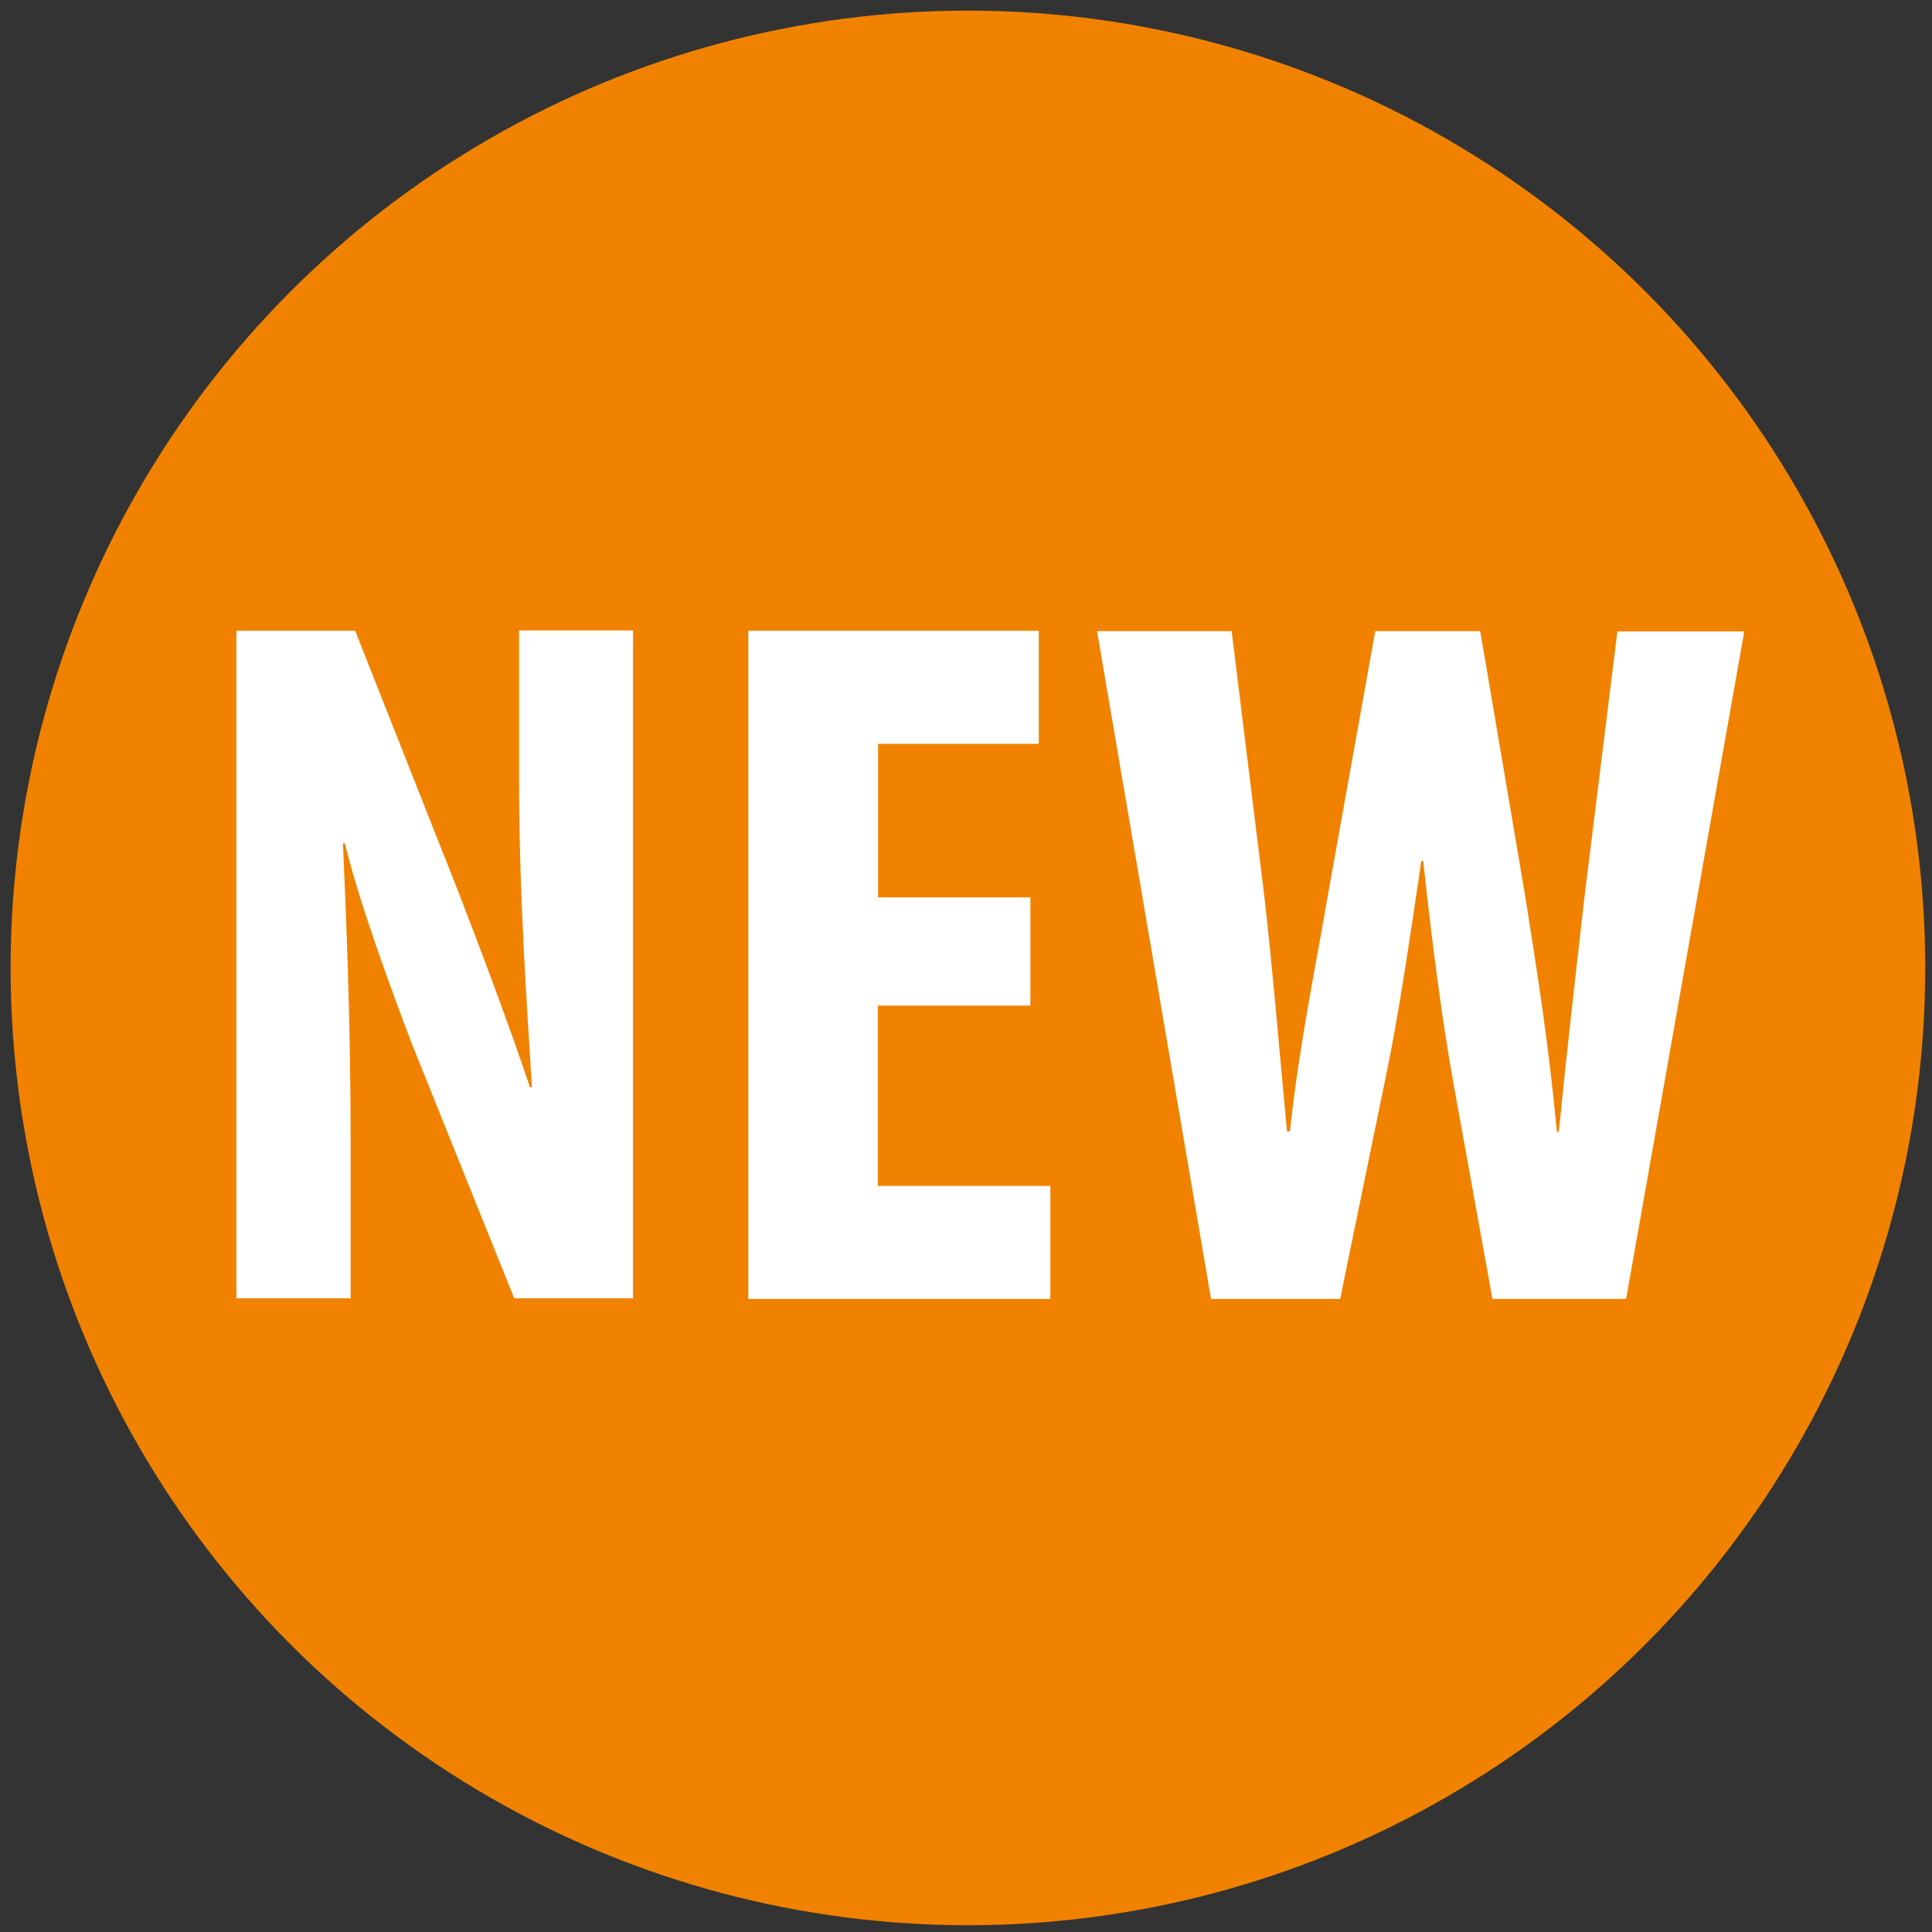
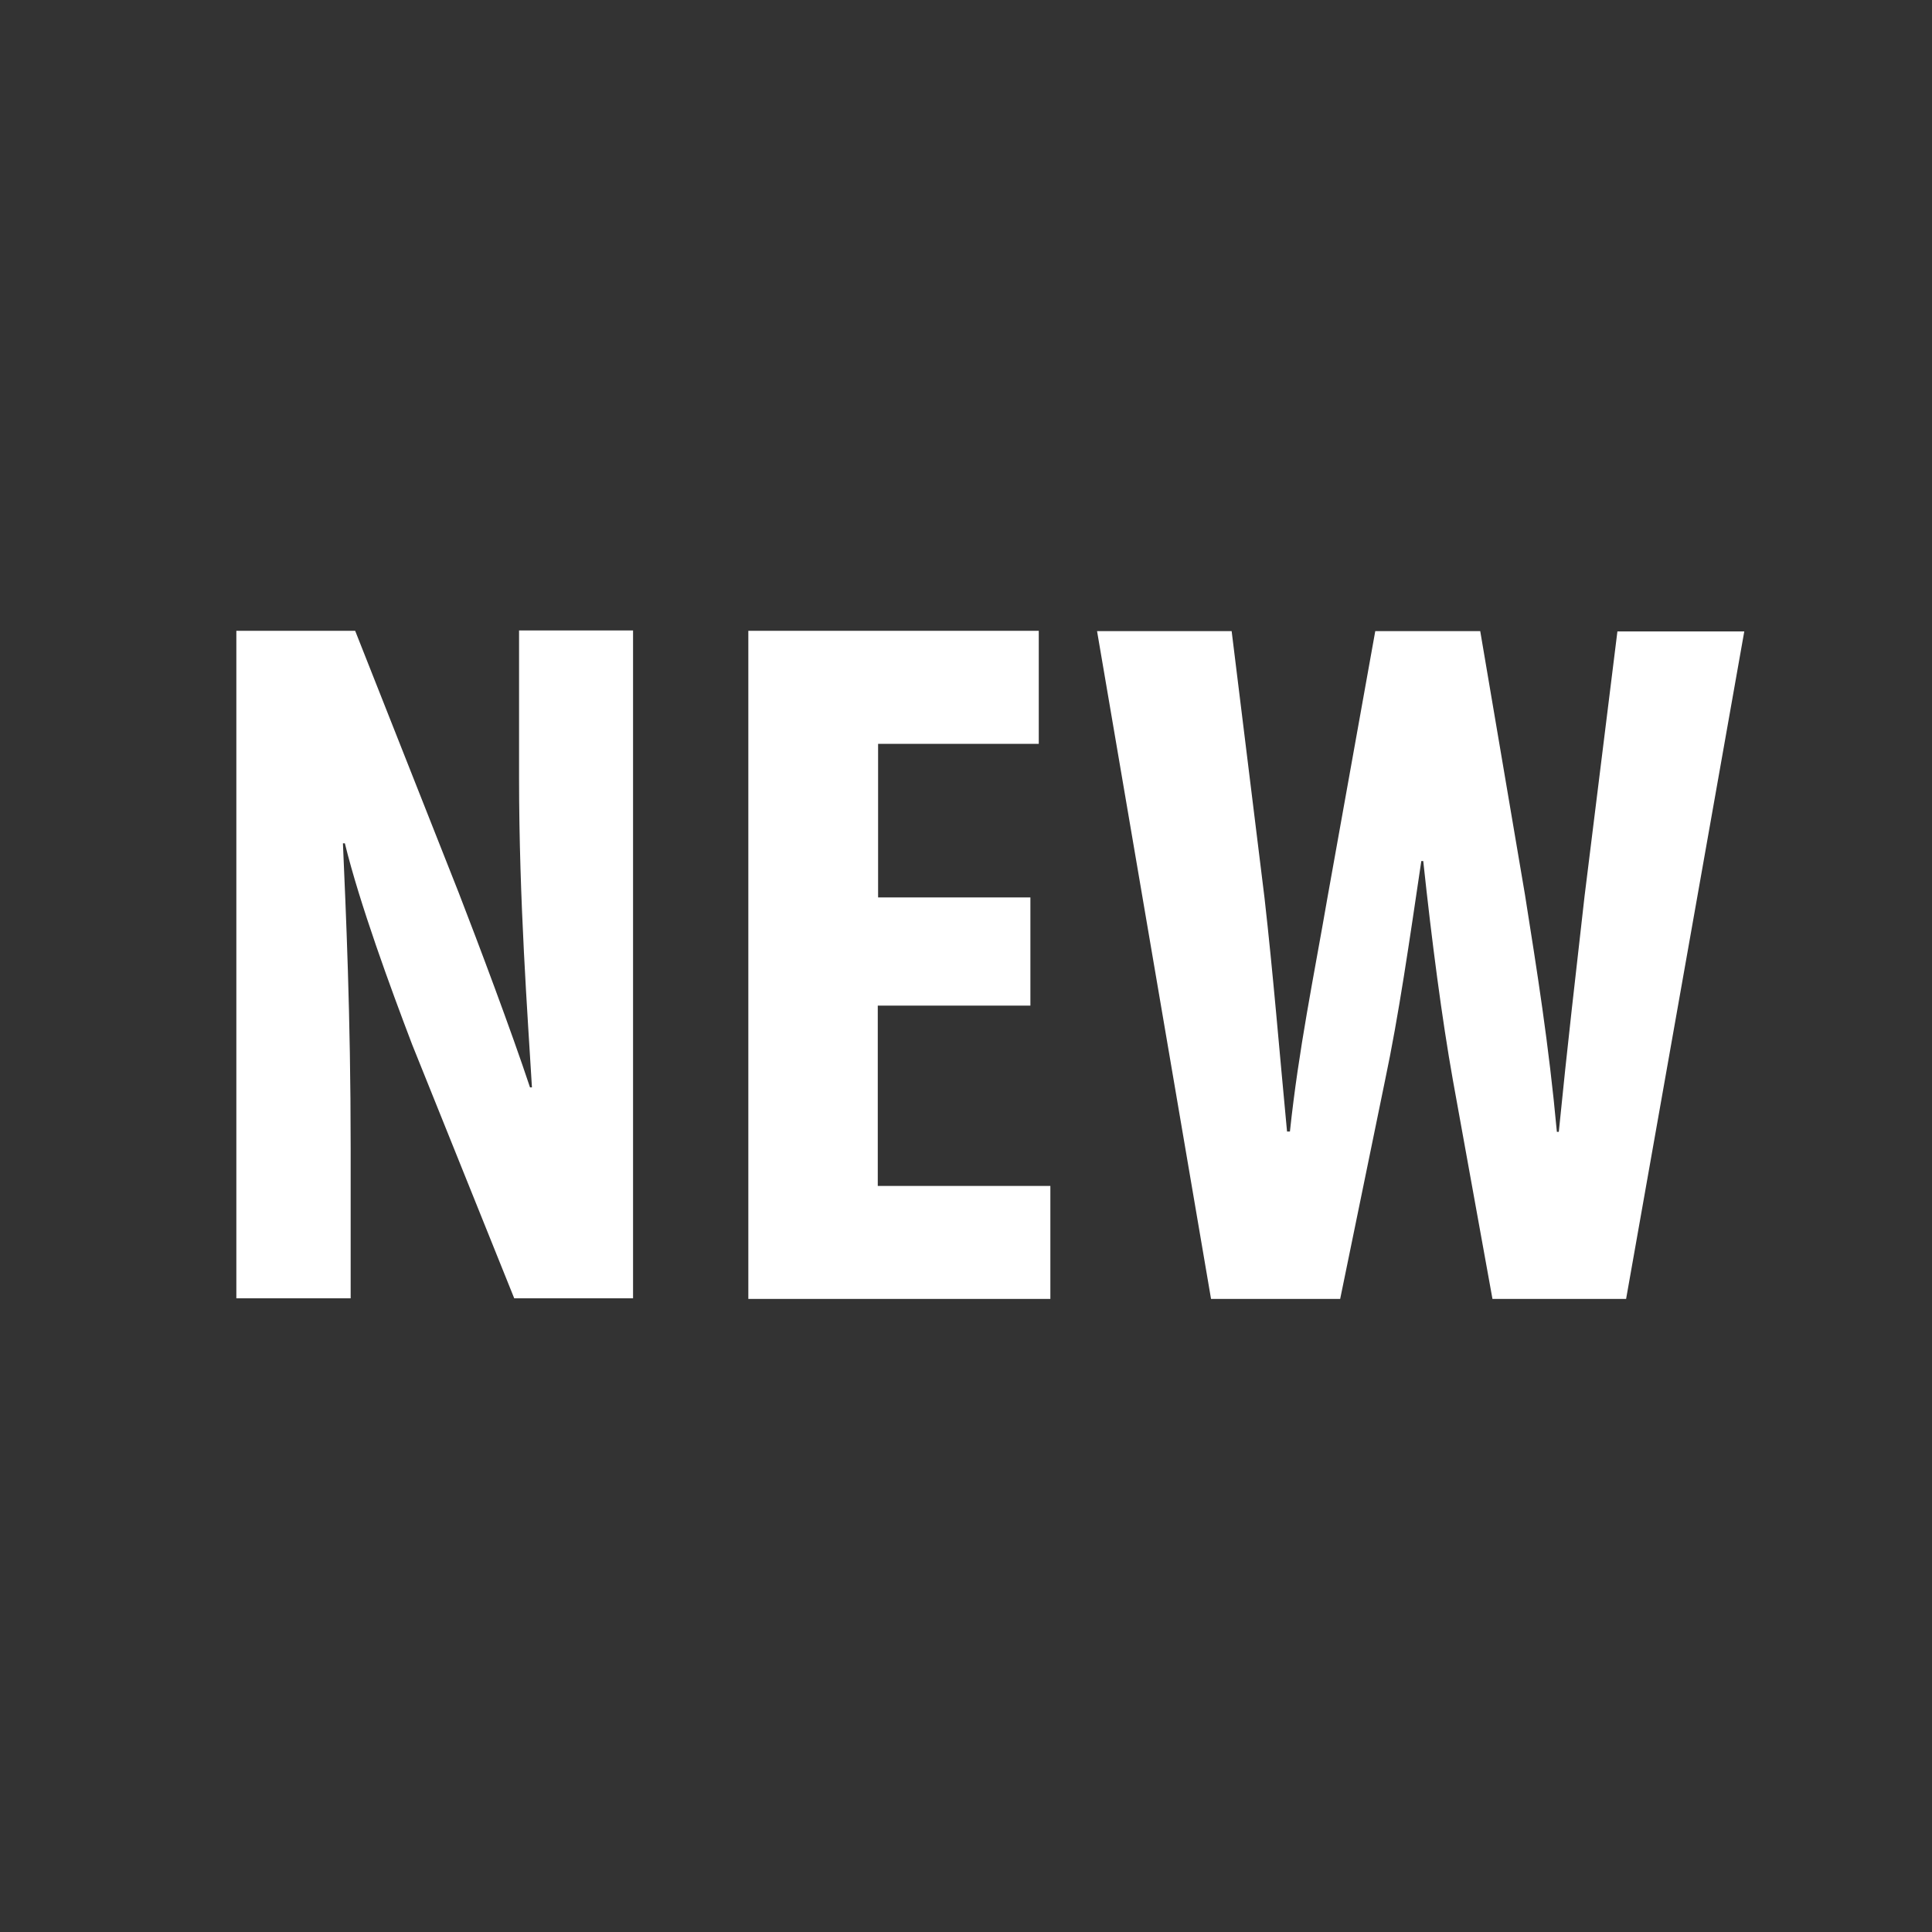
<svg xmlns="http://www.w3.org/2000/svg" version="1.1" id="Layer_1" x="0" y="0" viewBox="0 0 600 600" xml:space="preserve">
  <rect x="0" y="0" width="600" height="600" fill="#333333" stroke="none" />
  <style>.st1{fill:#fff}</style>
-   <circle cx="300.6" cy="300.6" r="297.3" fill="#f08200" />
  <path class="st1" d="M73.4 403.4V195.9h36.9l32.1 81.2c6.2 16 16.3 42.8 22.2 60.6h.6c-1.3-21.9-4-57.9-4-96.1v-45.8h35.4v207.4h-36.9L128 324.4c-6.7-17.6-16.3-43.7-20.9-62.5h-.6c.9 20.9 2.4 53 2.4 94.5v46.8H73.4v.2zM320 312.3h-47.4v56h53.6v35.1h-93.8V195.9h90.2V231h-49.9v47.7H320v33.6zM376.1 403.4L340.7 196h41.8l10.2 82.8c2.7 23.8 4.6 47.4 7 72.6h.9c2.7-25.5 7.4-48 11.7-72.9l14.8-82.5h32.6l13.9 81.9c3.7 23.4 7.4 46.4 9.9 73.6h.6c2.7-27.1 5.3-49.3 8-73.2l10.2-82.2h39.4L505 403.4h-41.5l-12.3-68c-3.4-19.1-6.5-42.8-9.2-68h-.6c-3.7 24.9-7 48-11.3 68.3l-13.9 67.7h-40.1z" />
</svg>